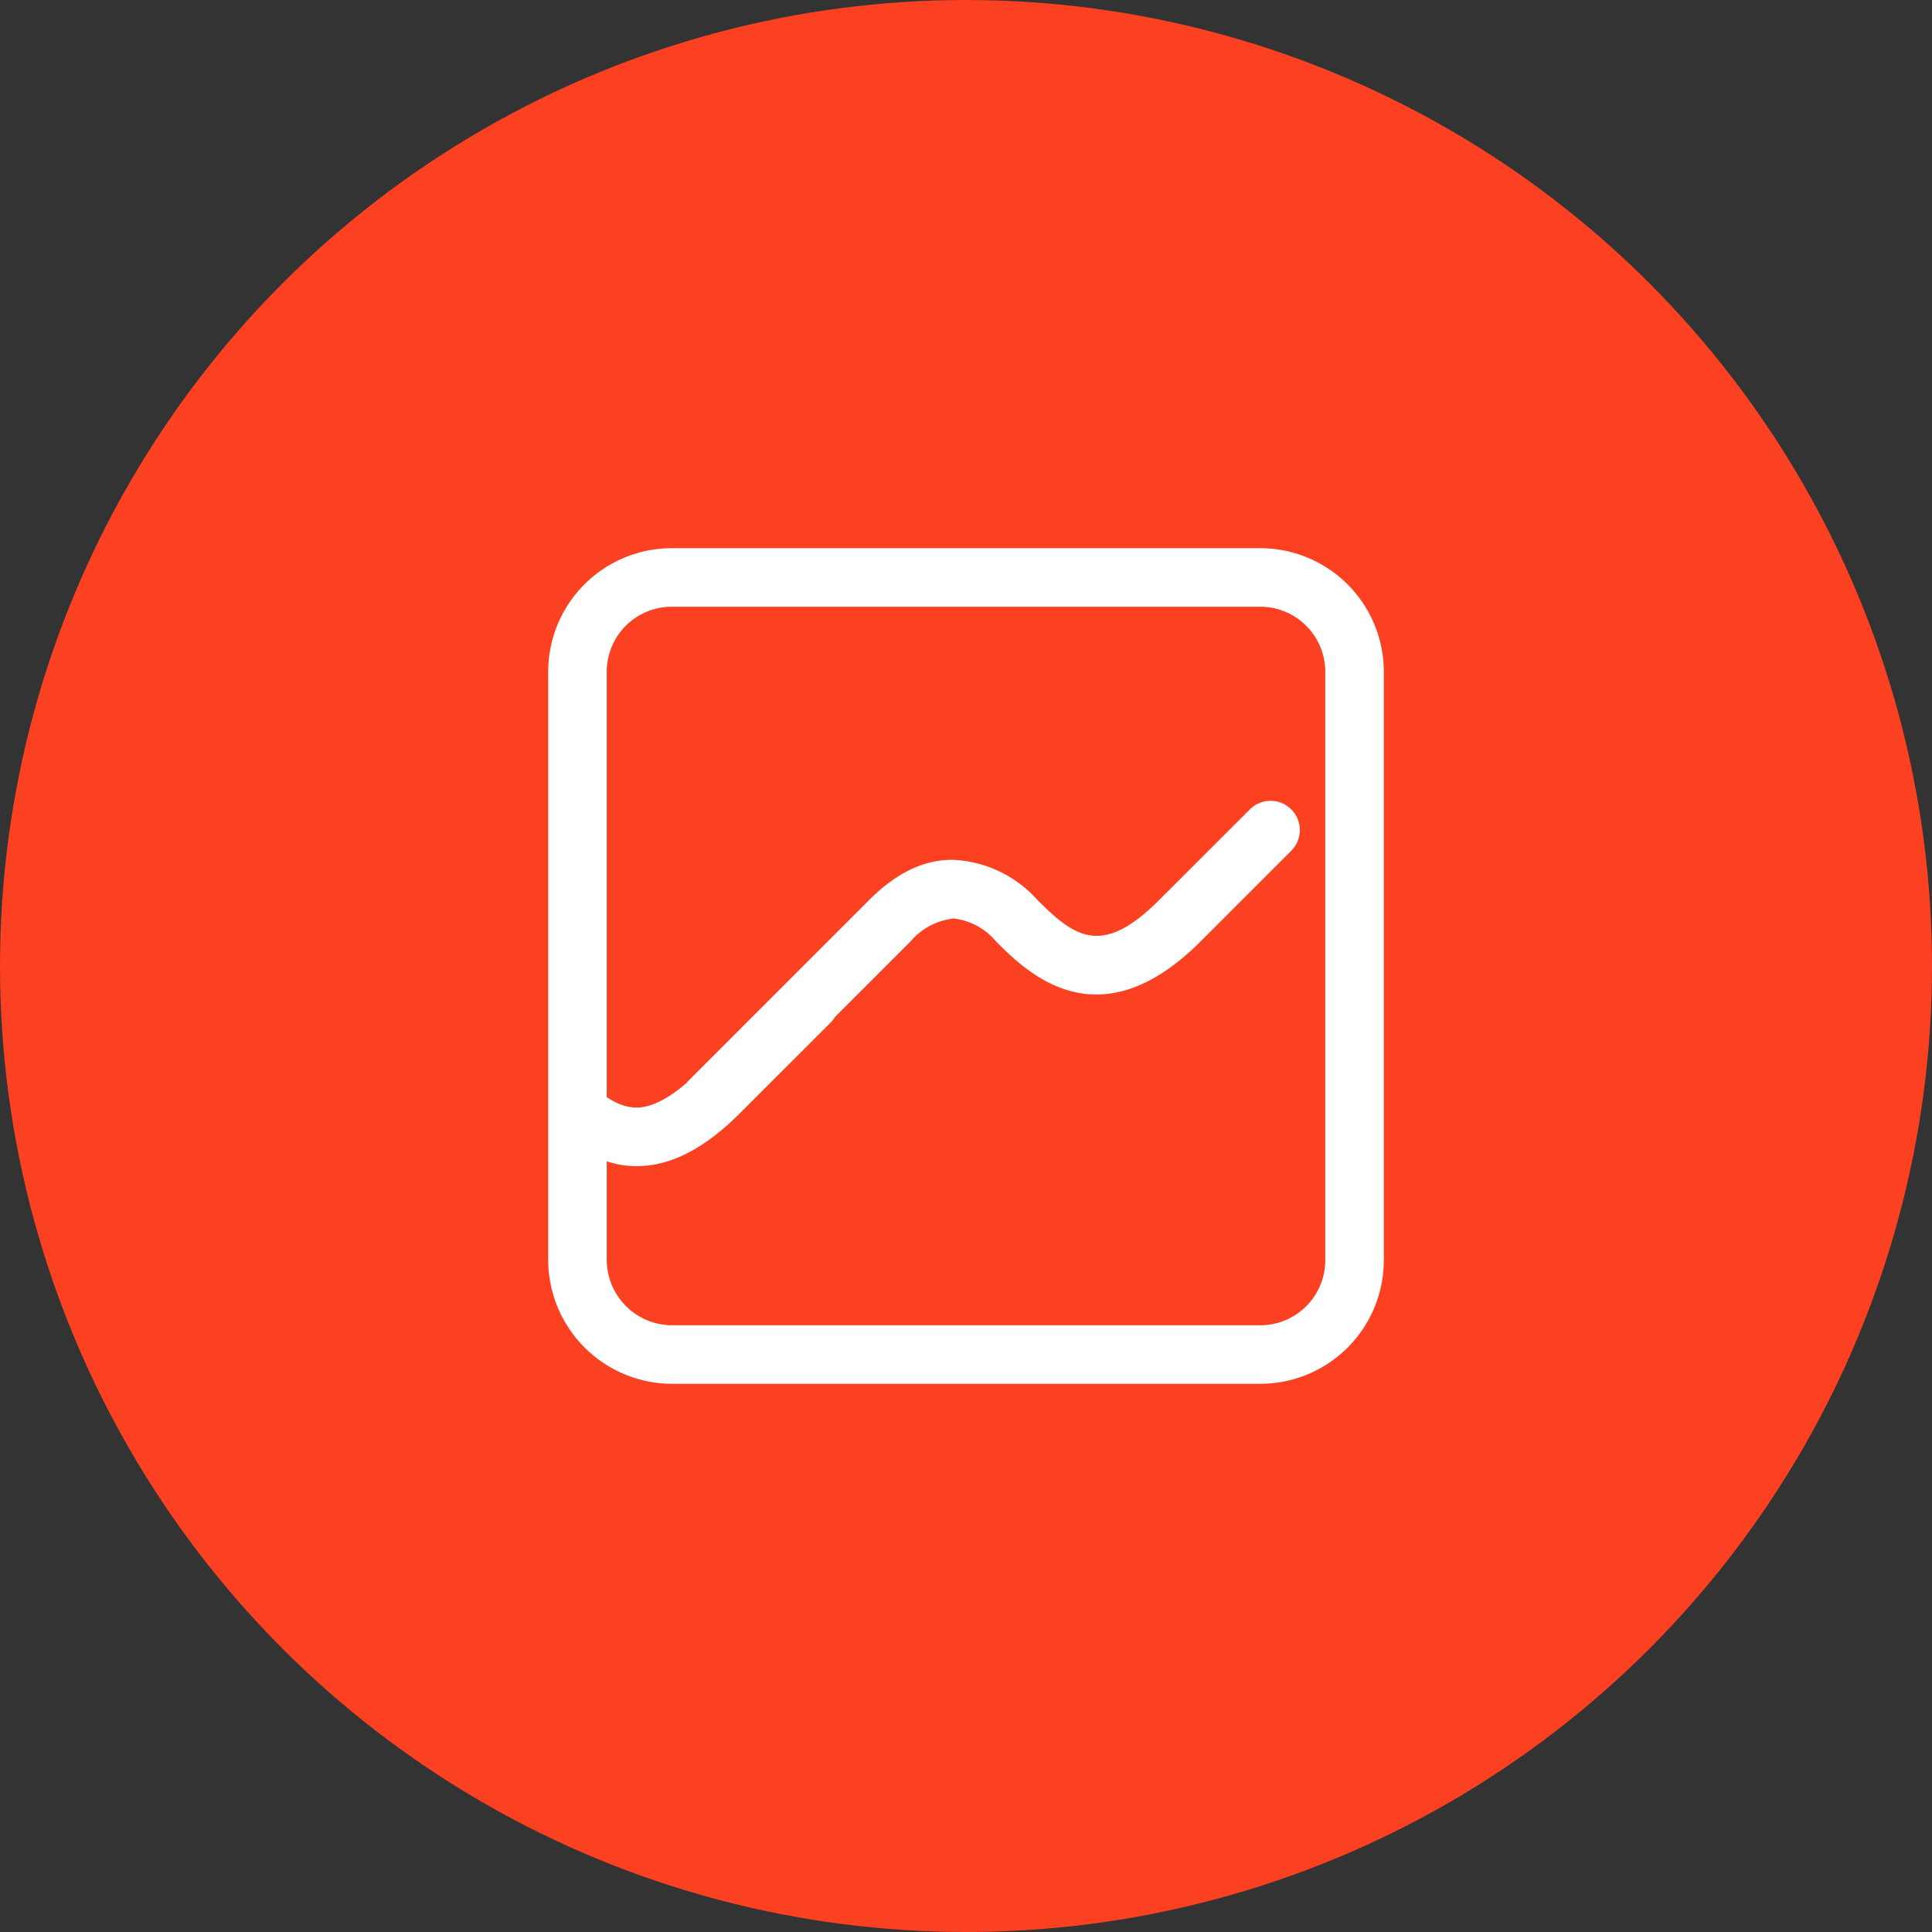
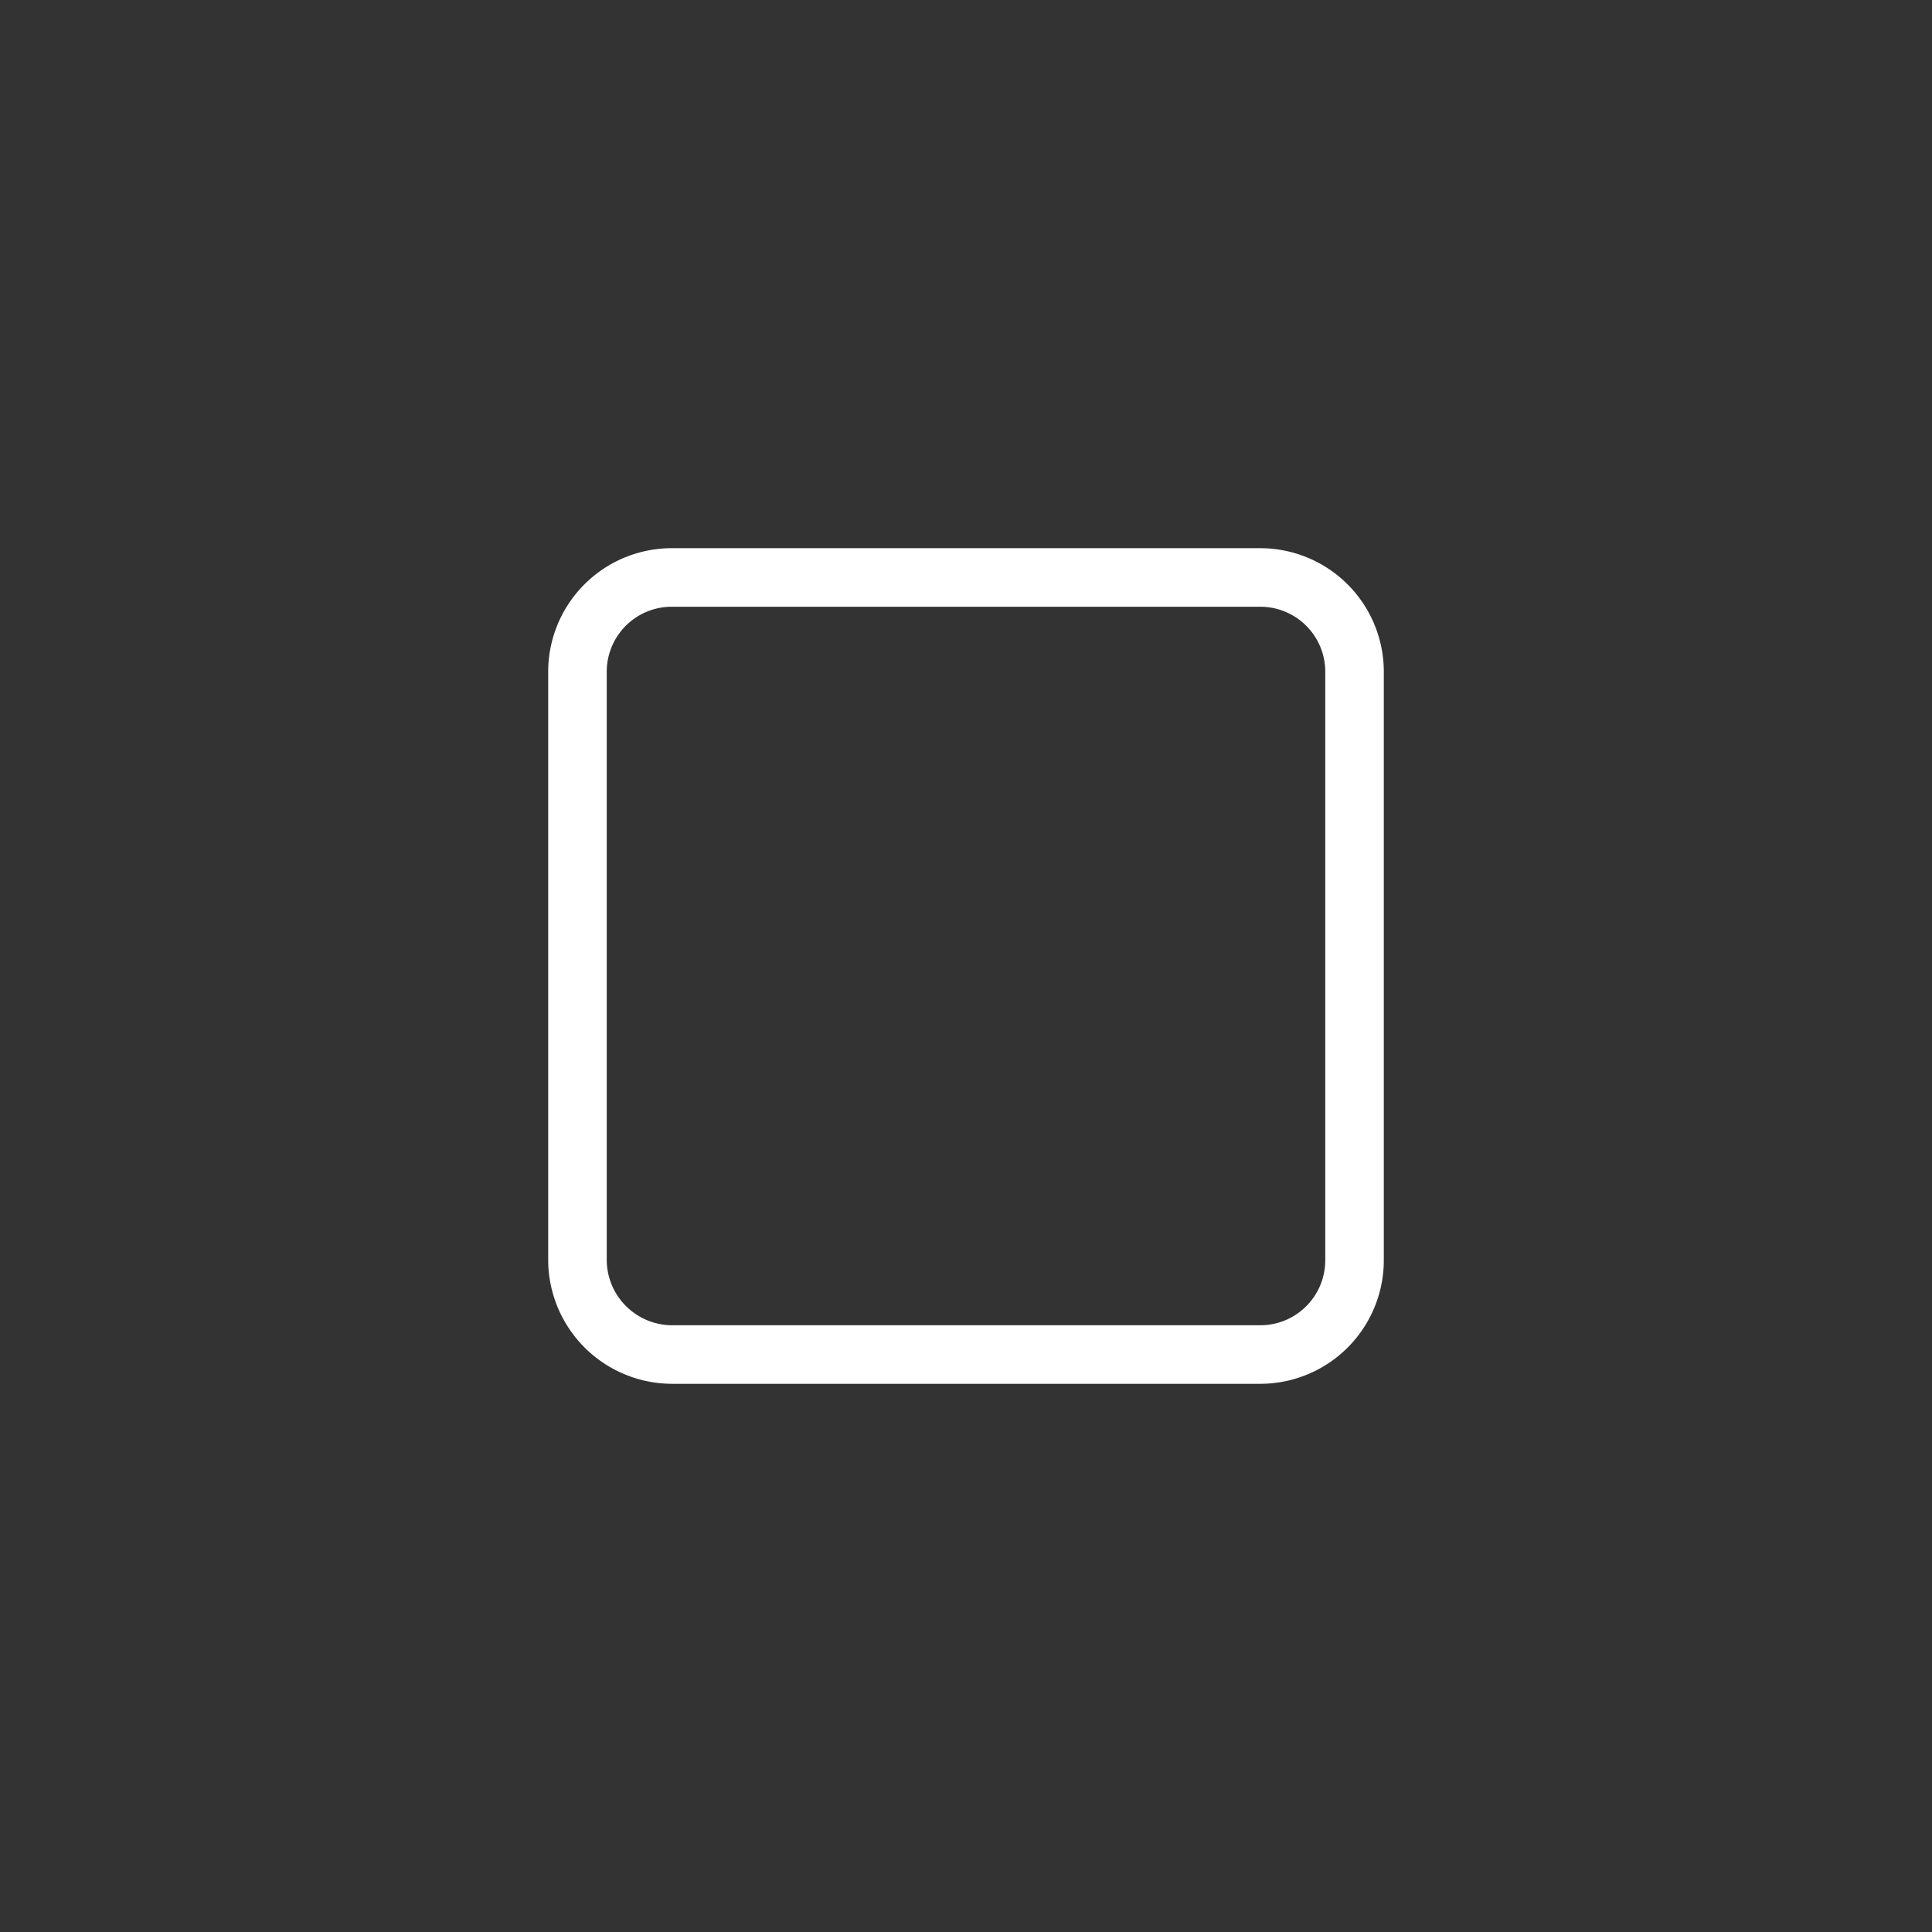
<svg xmlns="http://www.w3.org/2000/svg" width="132" height="132" viewBox="0 0 132 132">
  <rect x="0" y="0" width="132" height="132" fill="#333333" stroke="none" />
  <defs>
    <style>.a{fill:#fc4022;}.b{fill:#fff;}</style>
  </defs>
-   <circle class="a" cx="66" cy="66" r="66" />
  <g transform="translate(-9 -9)">
    <path class="b" d="M95.111,103.546H54.889a8.481,8.481,0,0,1-8.435-8.435V54.889a8.445,8.445,0,0,1,8.435-8.435H95.111a8.445,8.445,0,0,1,8.435,8.435V95.111A8.445,8.445,0,0,1,95.111,103.546ZM54.889,50.454a4.441,4.441,0,0,0-4.435,4.435V95.111a4.482,4.482,0,0,0,4.435,4.435H95.111a4.441,4.441,0,0,0,4.435-4.435V54.889a4.441,4.441,0,0,0-4.435-4.435Z" />
-     <path class="b" d="M97.223,64.3a2,2,0,0,0-2.828,0L88.2,70.491c-3.878,3.878-5.729,2.588-8.319,0a8.213,8.213,0,0,0-5.636-2.738c-2.045-.082-4.01.885-5.861,2.738L56,82.876c-.037.038-.064.081-.1.12-2.212,1.907-3.449,1.709-3.888,1.633-1.241-.207-2.458-1.282-3.59-2.414a11.524,11.524,0,0,0-1.552-1.3v5.33a9.188,9.188,0,0,0,4.484,2.333c2.7.456,5.388-.7,8.214-3.532l6.193-6.192a1.971,1.971,0,0,0,.283-.366l5.167-5.166a4.5,4.5,0,0,1,2.962-1.567,4.445,4.445,0,0,1,2.879,1.567c2.091,2.092,6.986,6.989,13.975,0l6.193-6.193A2,2,0,0,0,97.223,64.3Z" />
  </g>
</svg>